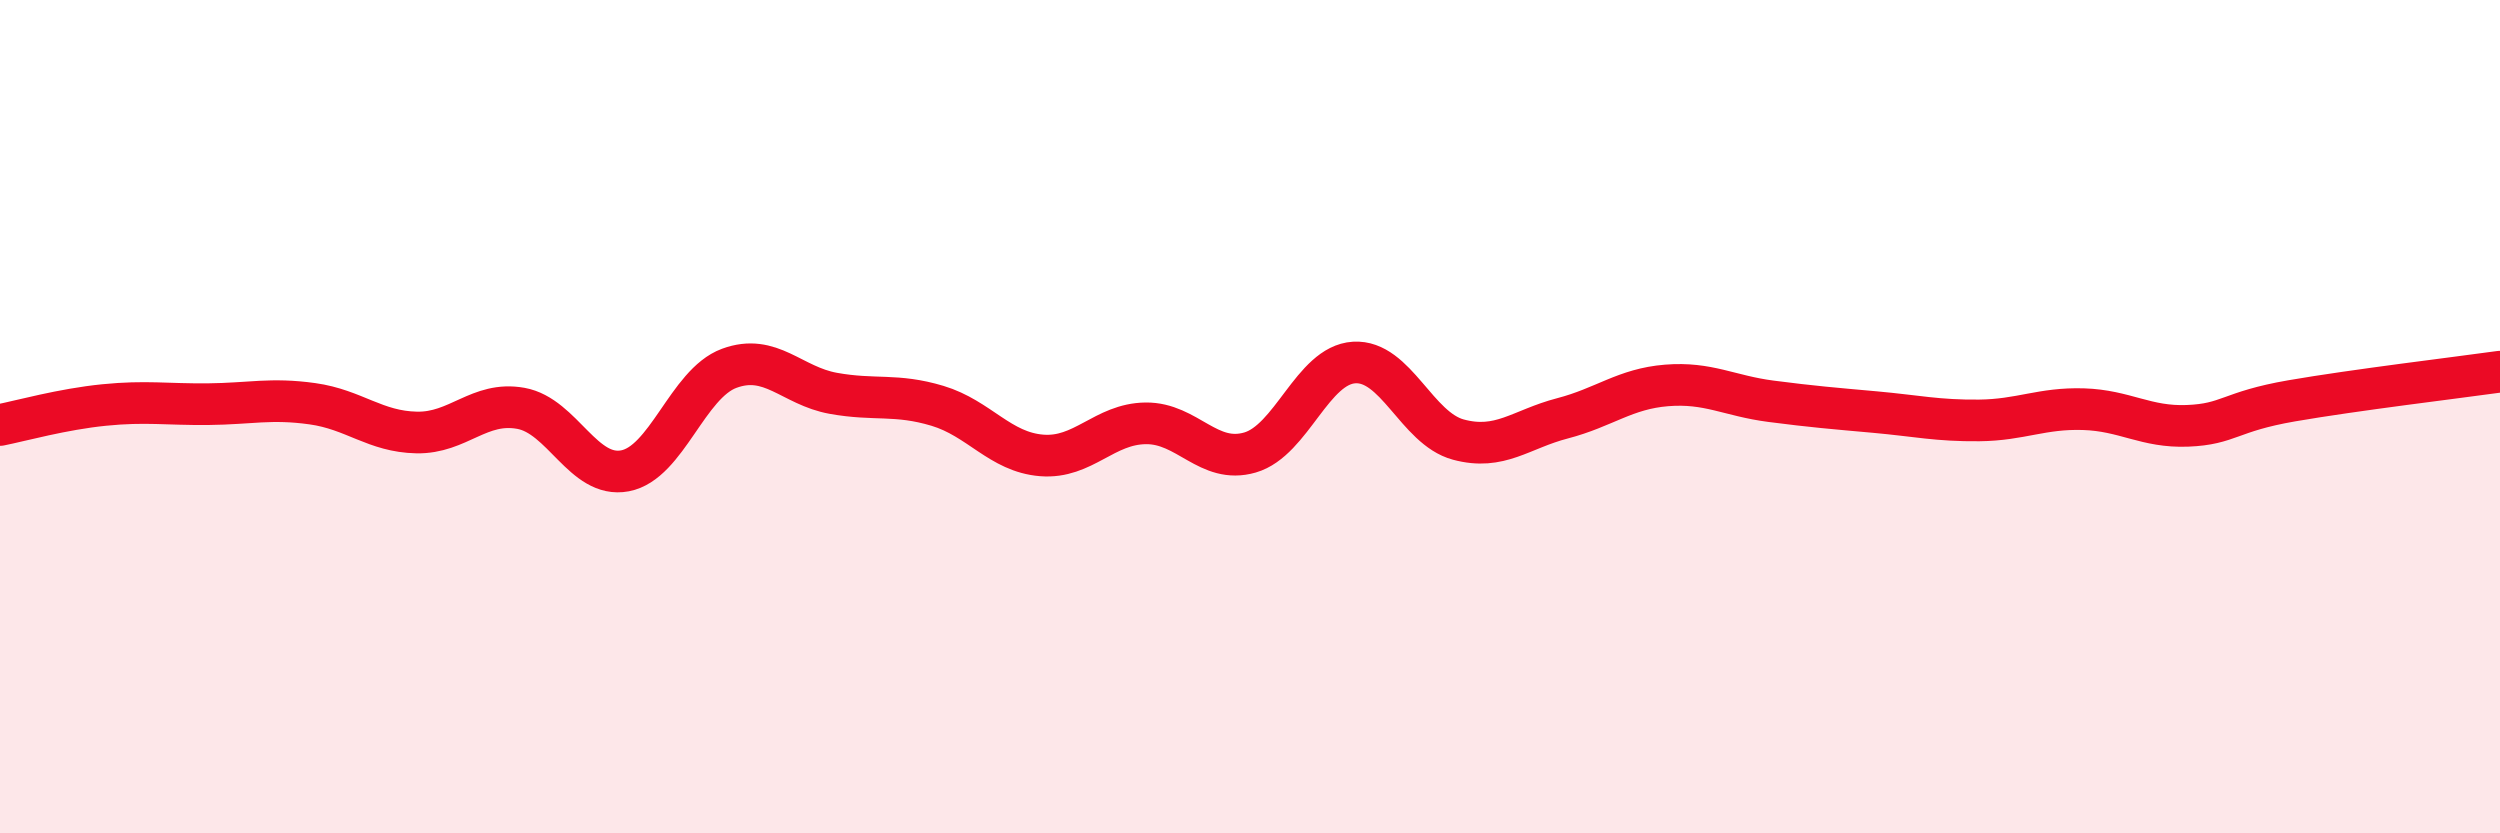
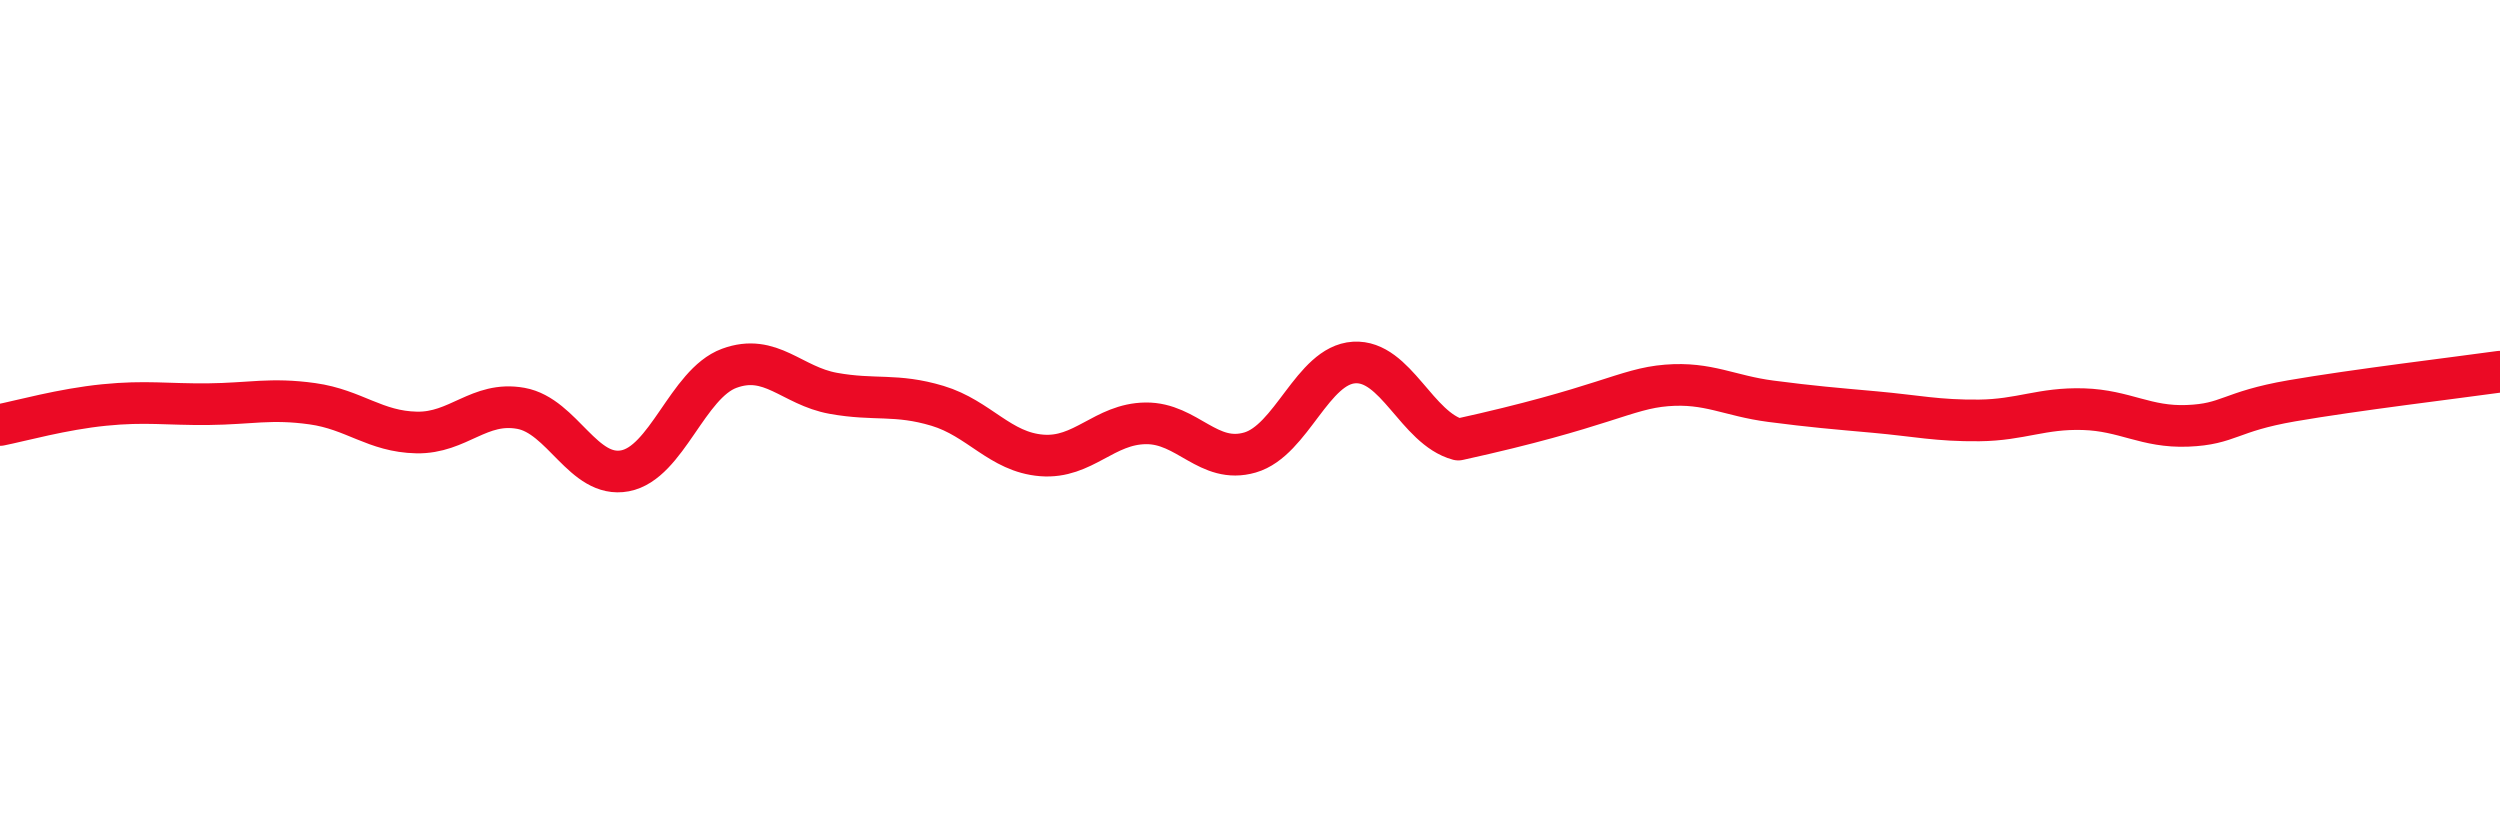
<svg xmlns="http://www.w3.org/2000/svg" width="60" height="20" viewBox="0 0 60 20">
-   <path d="M 0,10.2 C 0.5,10.1 1.5,9.82 2.5,9.72 C 3.5,9.62 4,9.71 5,9.7 C 6,9.69 6.5,9.55 7.5,9.69 C 8.5,9.83 9,10.36 10,10.38 C 11,10.4 11.5,9.62 12.5,9.8 C 13.5,9.98 14,11.49 15,11.3 C 16,11.11 16.5,9.21 17.5,8.84 C 18.5,8.47 19,9.26 20,9.44 C 21,9.62 21.5,9.44 22.5,9.74 C 23.5,10.04 24,10.85 25,10.93 C 26,11.01 26.5,10.17 27.5,10.16 C 28.5,10.15 29,11.15 30,10.86 C 31,10.57 31.5,8.76 32.5,8.7 C 33.5,8.64 34,10.28 35,10.55 C 36,10.82 36.5,10.3 37.5,10.04 C 38.5,9.78 39,9.33 40,9.25 C 41,9.17 41.5,9.5 42.5,9.63 C 43.5,9.76 44,9.8 45,9.89 C 46,9.98 46.5,10.1 47.5,10.09 C 48.5,10.08 49,9.79 50,9.82 C 51,9.85 51.5,10.26 52.5,10.22 C 53.5,10.18 53.5,9.88 55,9.62 C 56.5,9.36 59,9.06 60,8.92L60 20L0 20Z" fill="#EB0A25" opacity="0.1" stroke-linecap="round" stroke-linejoin="round" />
-   <path d="M 0,10.2 C 0.5,10.1 1.5,9.82 2.5,9.72 C 3.5,9.62 4,9.71 5,9.7 C 6,9.69 6.5,9.55 7.5,9.69 C 8.5,9.83 9,10.36 10,10.38 C 11,10.4 11.5,9.62 12.5,9.8 C 13.5,9.98 14,11.49 15,11.3 C 16,11.11 16.5,9.21 17.5,8.84 C 18.5,8.47 19,9.26 20,9.44 C 21,9.62 21.5,9.44 22.5,9.74 C 23.5,10.04 24,10.85 25,10.93 C 26,11.01 26.5,10.17 27.5,10.16 C 28.5,10.15 29,11.15 30,10.86 C 31,10.57 31.5,8.76 32.5,8.7 C 33.5,8.64 34,10.28 35,10.55 C 36,10.82 36.5,10.3 37.5,10.04 C 38.5,9.78 39,9.33 40,9.25 C 41,9.17 41.5,9.5 42.5,9.63 C 43.5,9.76 44,9.8 45,9.89 C 46,9.98 46.5,10.1 47.5,10.09 C 48.5,10.08 49,9.79 50,9.82 C 51,9.85 51.5,10.26 52.5,10.22 C 53.5,10.18 53.5,9.88 55,9.62 C 56.5,9.36 59,9.06 60,8.92" stroke="#EB0A25" stroke-width="1" fill="none" stroke-linecap="round" stroke-linejoin="round" />
+   <path d="M 0,10.2 C 0.5,10.1 1.5,9.82 2.5,9.72 C 3.5,9.62 4,9.71 5,9.7 C 6,9.69 6.5,9.55 7.5,9.69 C 8.5,9.83 9,10.36 10,10.38 C 11,10.4 11.5,9.62 12.5,9.8 C 13.5,9.98 14,11.49 15,11.3 C 16,11.11 16.5,9.21 17.5,8.84 C 18.5,8.47 19,9.26 20,9.44 C 21,9.62 21.5,9.44 22.5,9.74 C 23.5,10.04 24,10.85 25,10.93 C 26,11.01 26.5,10.17 27.5,10.16 C 28.5,10.15 29,11.15 30,10.86 C 31,10.57 31.5,8.76 32.5,8.7 C 33.5,8.64 34,10.28 35,10.55 C 38.5,9.78 39,9.33 40,9.25 C 41,9.17 41.5,9.5 42.5,9.63 C 43.5,9.76 44,9.8 45,9.89 C 46,9.98 46.5,10.1 47.5,10.09 C 48.5,10.08 49,9.79 50,9.82 C 51,9.85 51.5,10.26 52.5,10.22 C 53.5,10.18 53.5,9.88 55,9.62 C 56.5,9.36 59,9.06 60,8.92" stroke="#EB0A25" stroke-width="1" fill="none" stroke-linecap="round" stroke-linejoin="round" />
</svg>